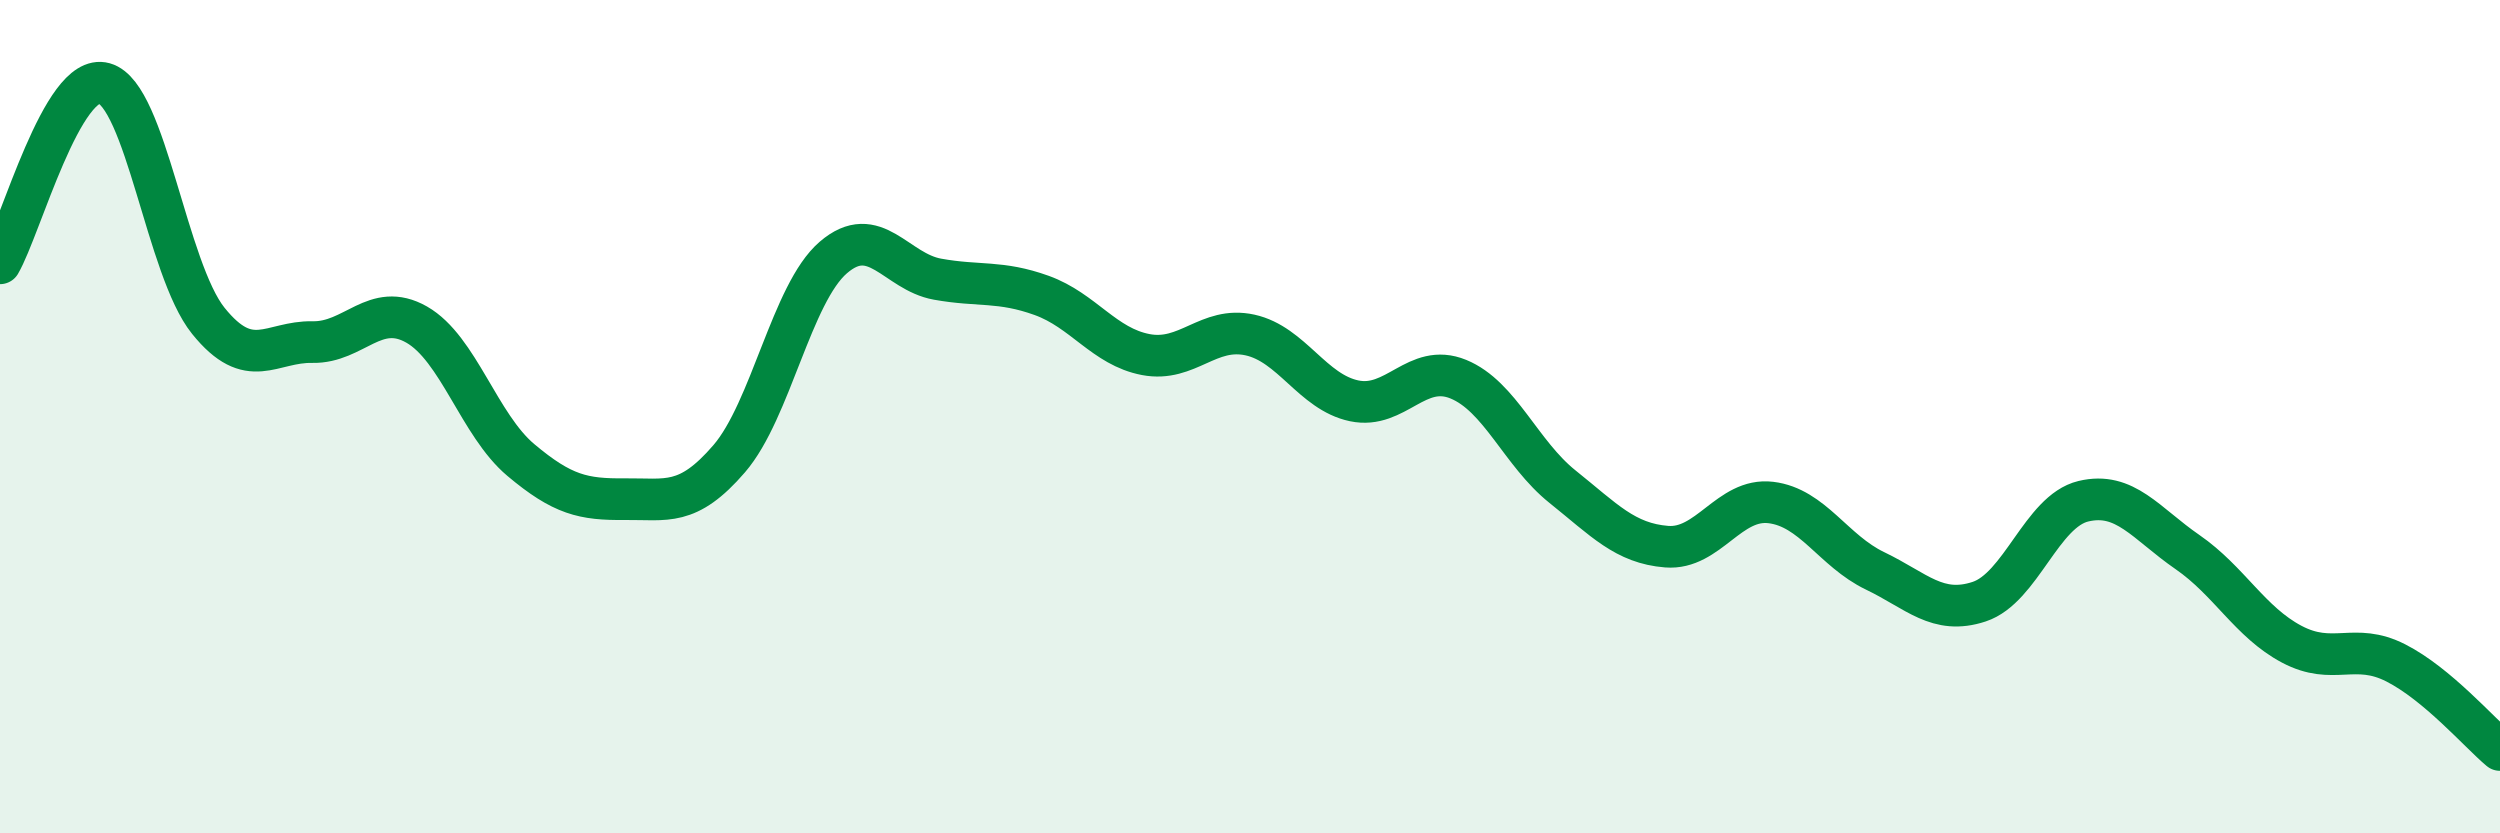
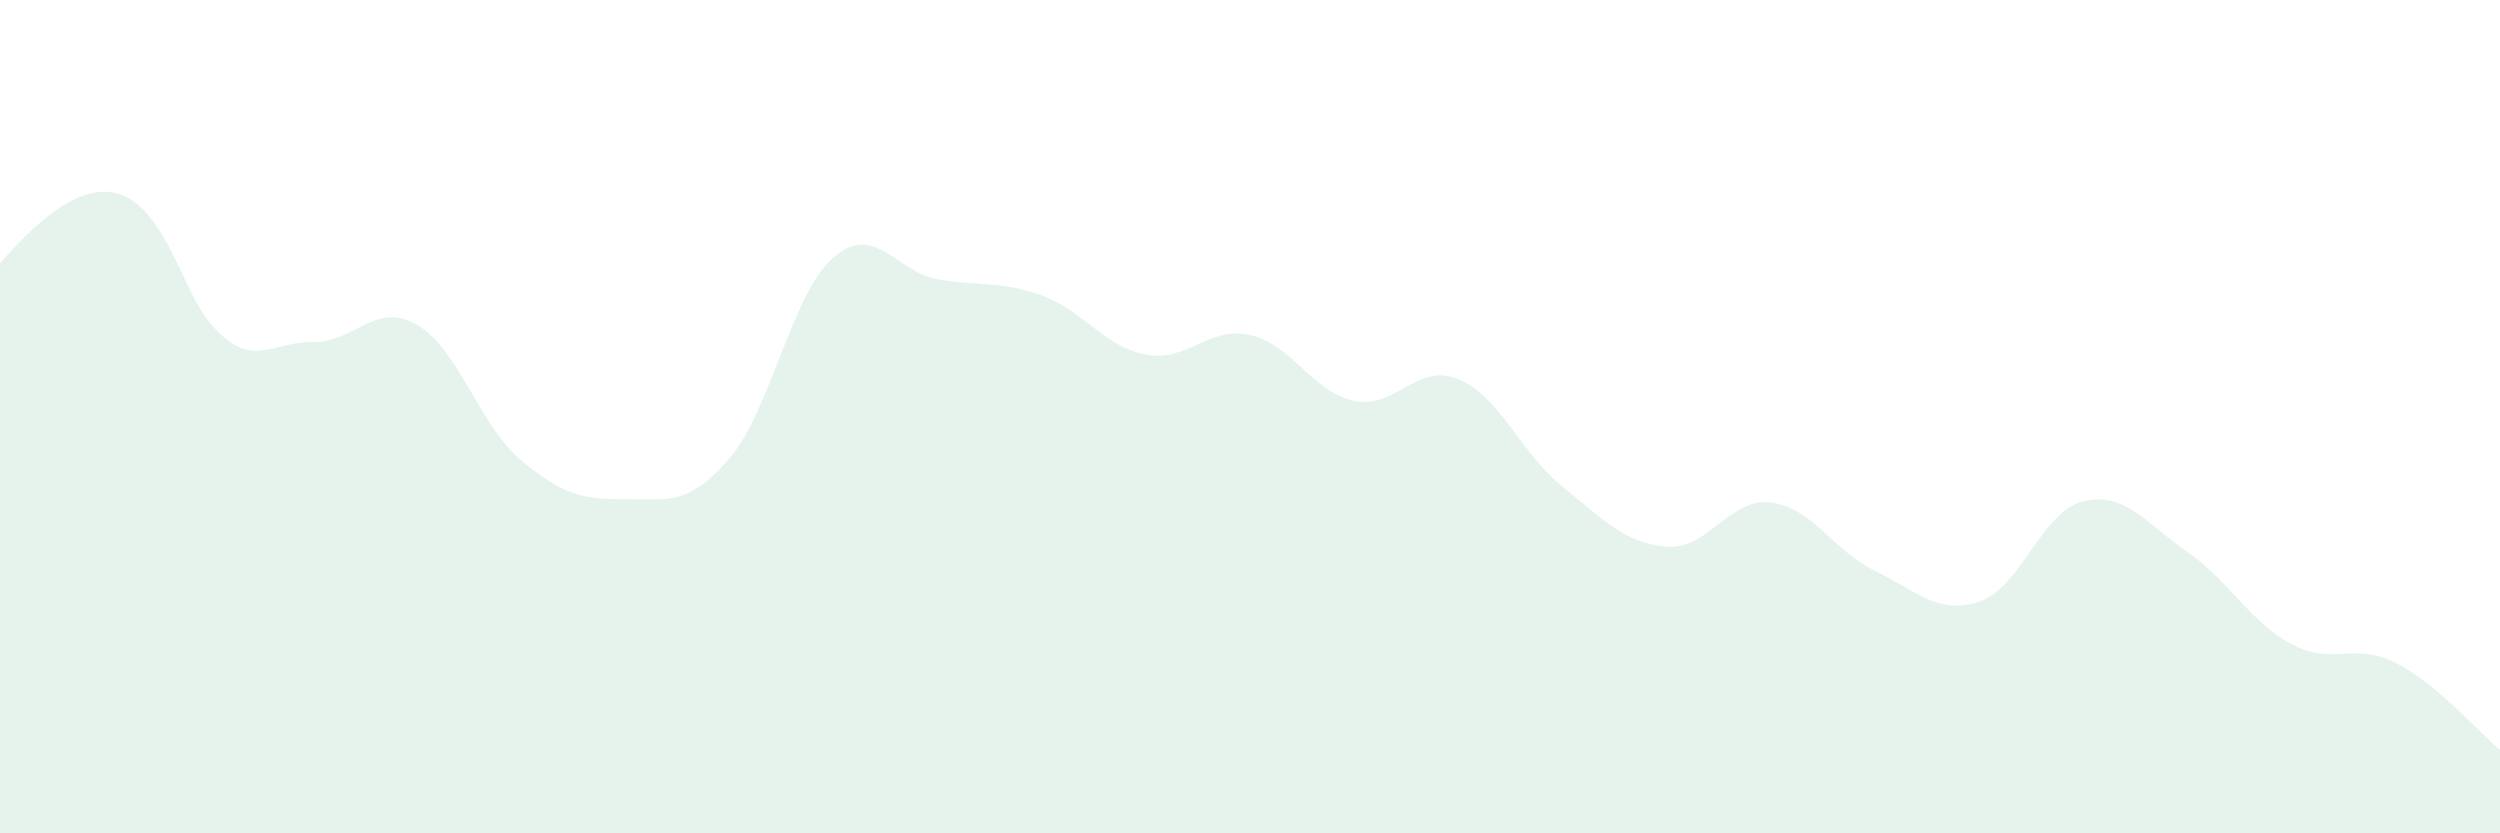
<svg xmlns="http://www.w3.org/2000/svg" width="60" height="20" viewBox="0 0 60 20">
-   <path d="M 0,6.32 C 0.5,5.46 1.5,1.72 2.5,2 C 3.5,2.28 4,6.46 5,7.7 C 6,8.94 6.5,8.19 7.5,8.21 C 8.5,8.23 9,7.22 10,7.79 C 11,8.36 11.5,10.2 12.5,11.04 C 13.5,11.88 14,11.99 15,11.98 C 16,11.97 16.5,12.17 17.5,11.01 C 18.5,9.85 19,7.04 20,6.18 C 21,5.32 21.5,6.52 22.5,6.7 C 23.5,6.88 24,6.73 25,7.09 C 26,7.45 26.5,8.32 27.5,8.51 C 28.5,8.7 29,7.82 30,8.04 C 31,8.26 31.5,9.41 32.5,9.62 C 33.5,9.83 34,8.69 35,9.1 C 36,9.51 36.5,10.88 37.5,11.68 C 38.5,12.48 39,13.04 40,13.12 C 41,13.2 41.5,11.94 42.5,12.06 C 43.5,12.18 44,13.22 45,13.7 C 46,14.18 46.5,14.77 47.5,14.44 C 48.5,14.11 49,12.27 50,12.03 C 51,11.79 51.5,12.56 52.5,13.25 C 53.5,13.94 54,14.93 55,15.46 C 56,15.99 56.5,15.4 57.5,15.91 C 58.5,16.42 59.5,17.58 60,18L60 20L0 20Z" fill="#008740" opacity="0.1" stroke-linecap="round" stroke-linejoin="round" />
-   <path d="M 0,6.32 C 0.5,5.46 1.5,1.72 2.5,2 C 3.5,2.28 4,6.46 5,7.7 C 6,8.94 6.5,8.19 7.5,8.21 C 8.5,8.23 9,7.22 10,7.79 C 11,8.36 11.5,10.2 12.5,11.04 C 13.5,11.88 14,11.99 15,11.98 C 16,11.97 16.5,12.17 17.5,11.01 C 18.5,9.85 19,7.04 20,6.18 C 21,5.32 21.5,6.52 22.5,6.7 C 23.5,6.88 24,6.73 25,7.09 C 26,7.45 26.5,8.32 27.5,8.51 C 28.5,8.7 29,7.82 30,8.04 C 31,8.26 31.5,9.41 32.5,9.62 C 33.5,9.83 34,8.69 35,9.1 C 36,9.51 36.5,10.88 37.5,11.68 C 38.5,12.48 39,13.04 40,13.12 C 41,13.2 41.5,11.94 42.5,12.06 C 43.5,12.18 44,13.22 45,13.7 C 46,14.18 46.5,14.77 47.5,14.44 C 48.5,14.11 49,12.27 50,12.03 C 51,11.79 51.5,12.56 52.5,13.25 C 53.5,13.94 54,14.93 55,15.46 C 56,15.99 56.5,15.4 57.5,15.91 C 58.5,16.42 59.5,17.58 60,18" stroke="#008740" stroke-width="1" fill="none" stroke-linecap="round" stroke-linejoin="round" />
+   <path d="M 0,6.32 C 3.5,2.28 4,6.46 5,7.7 C 6,8.94 6.5,8.19 7.5,8.21 C 8.5,8.23 9,7.22 10,7.79 C 11,8.36 11.5,10.2 12.5,11.04 C 13.5,11.88 14,11.99 15,11.98 C 16,11.97 16.5,12.17 17.5,11.01 C 18.5,9.85 19,7.04 20,6.18 C 21,5.32 21.5,6.52 22.5,6.7 C 23.5,6.88 24,6.73 25,7.09 C 26,7.45 26.5,8.32 27.5,8.51 C 28.5,8.7 29,7.82 30,8.04 C 31,8.26 31.5,9.41 32.5,9.62 C 33.5,9.83 34,8.69 35,9.1 C 36,9.51 36.5,10.88 37.5,11.68 C 38.5,12.48 39,13.04 40,13.12 C 41,13.2 41.5,11.94 42.5,12.06 C 43.5,12.18 44,13.22 45,13.7 C 46,14.18 46.5,14.77 47.5,14.44 C 48.5,14.11 49,12.27 50,12.03 C 51,11.79 51.5,12.56 52.5,13.25 C 53.5,13.94 54,14.93 55,15.46 C 56,15.99 56.5,15.4 57.5,15.91 C 58.5,16.42 59.5,17.58 60,18L60 20L0 20Z" fill="#008740" opacity="0.1" stroke-linecap="round" stroke-linejoin="round" />
</svg>